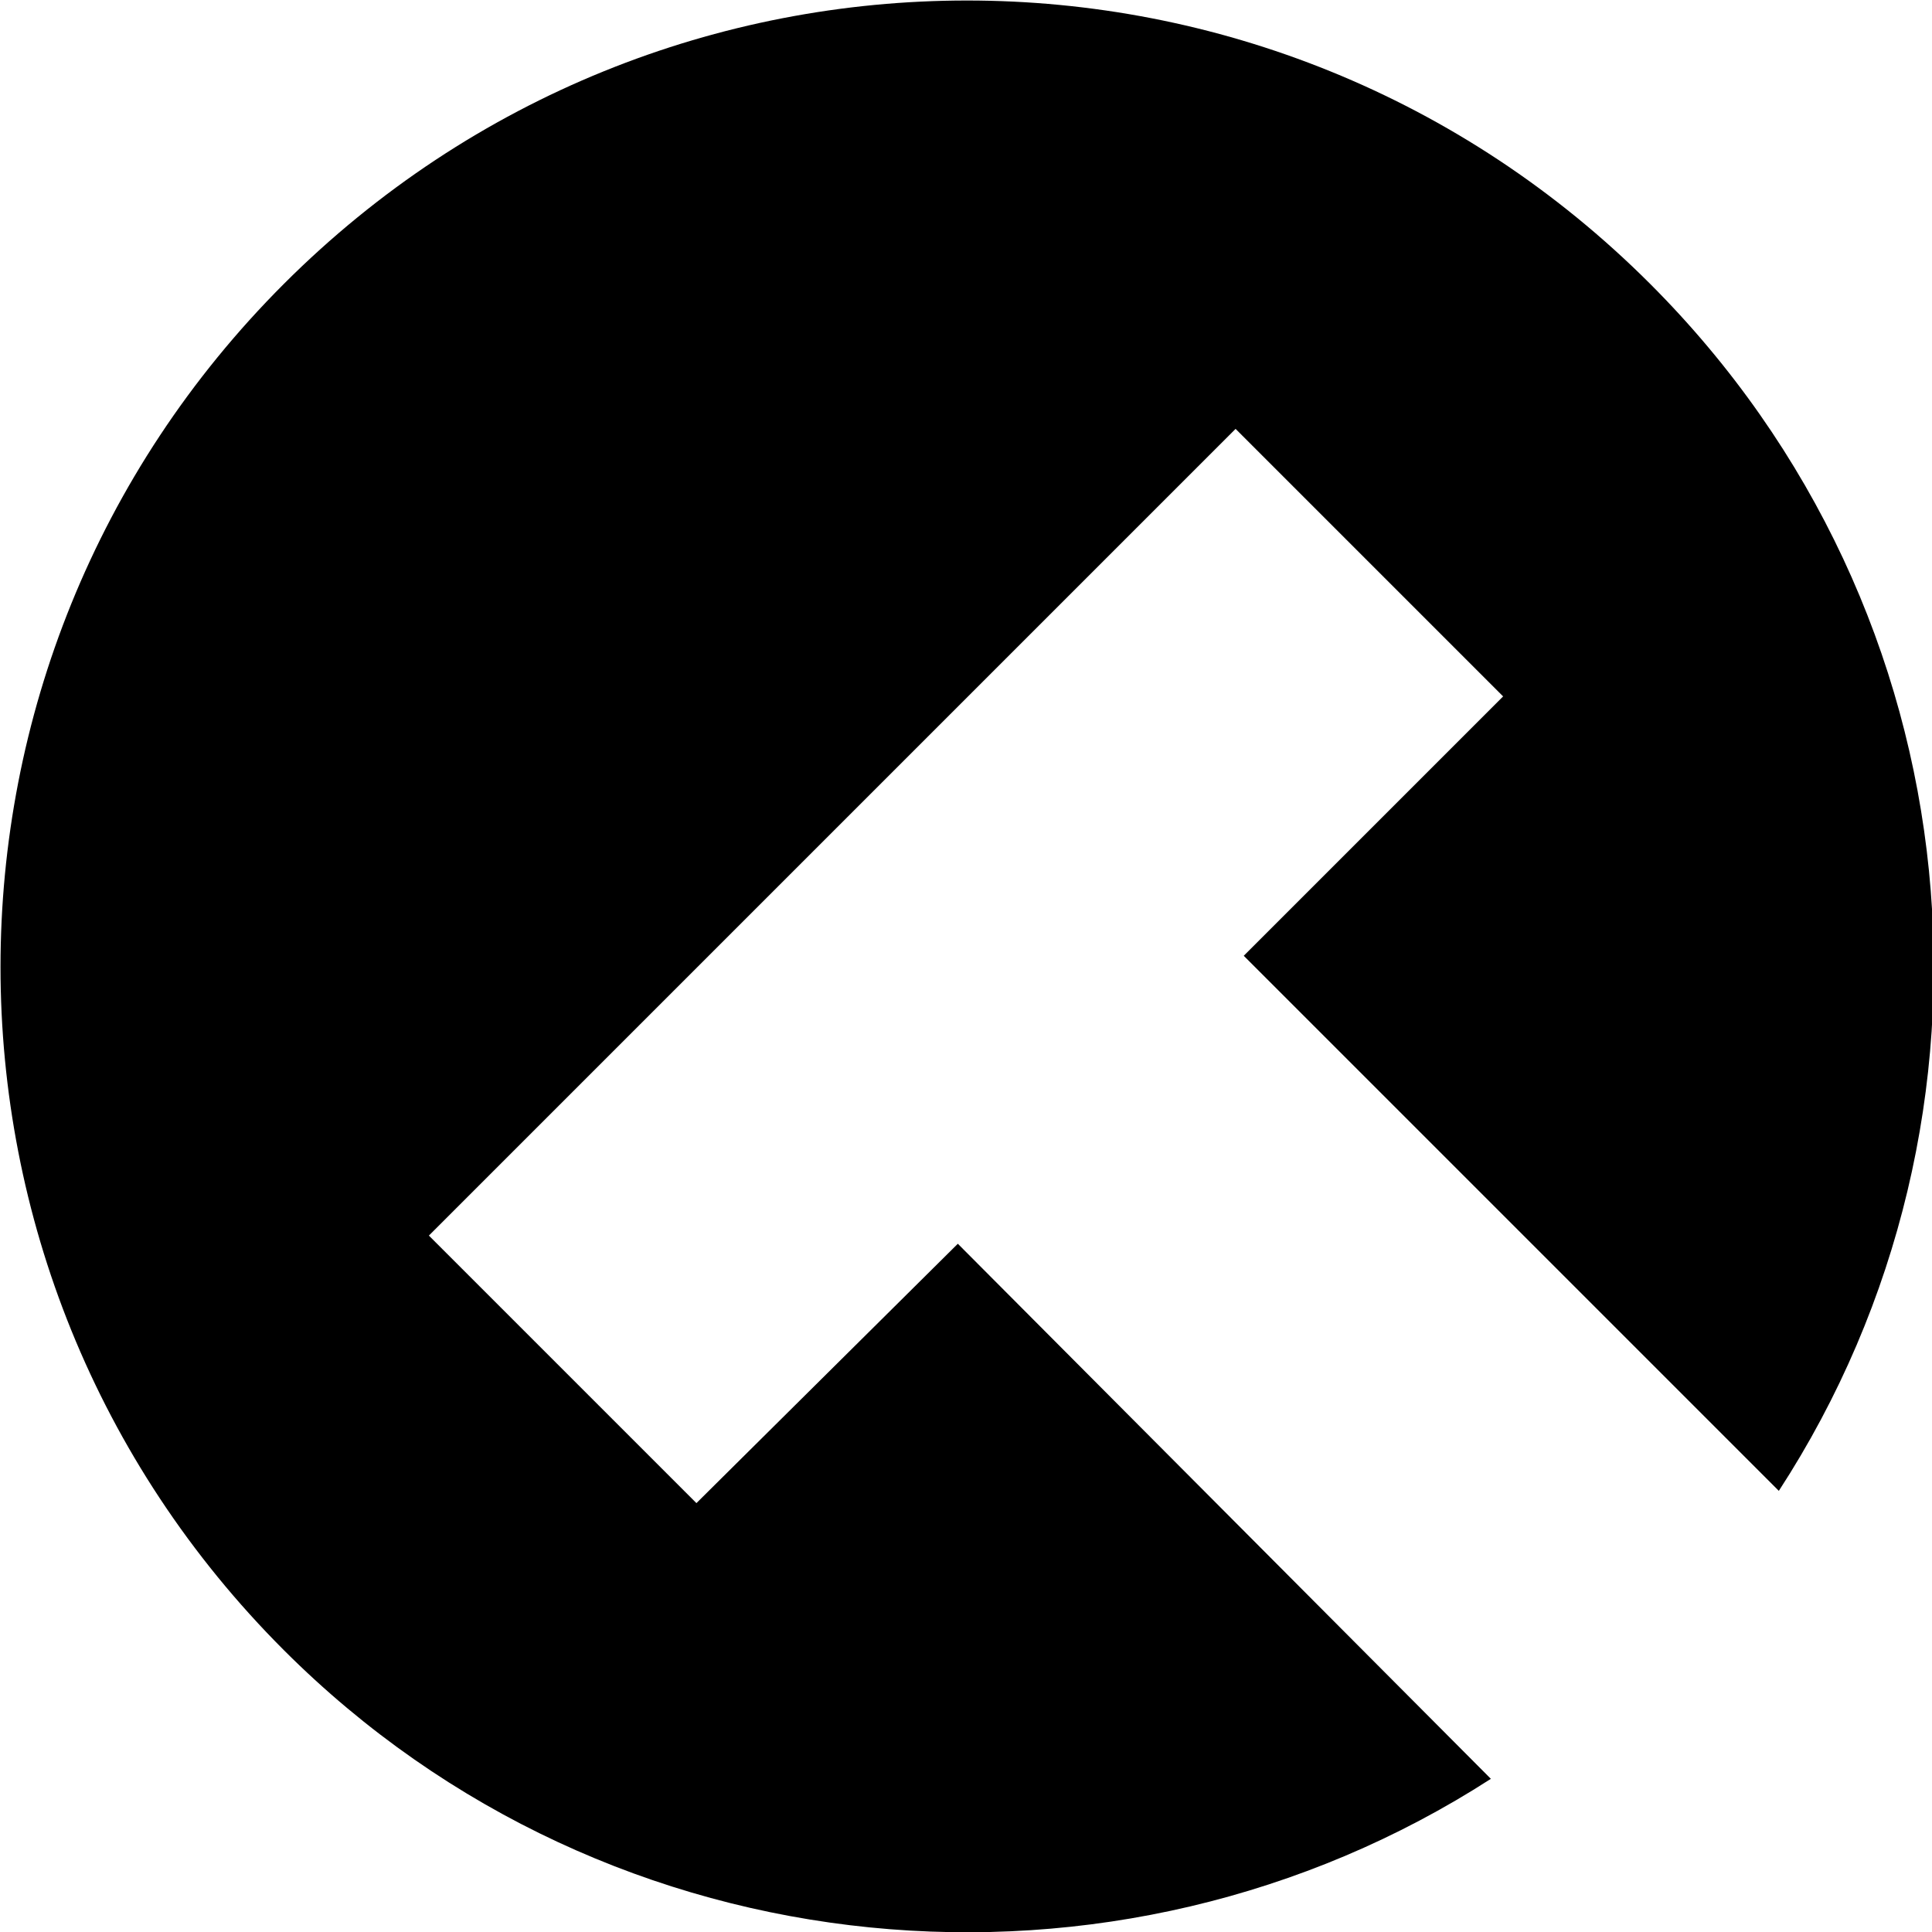
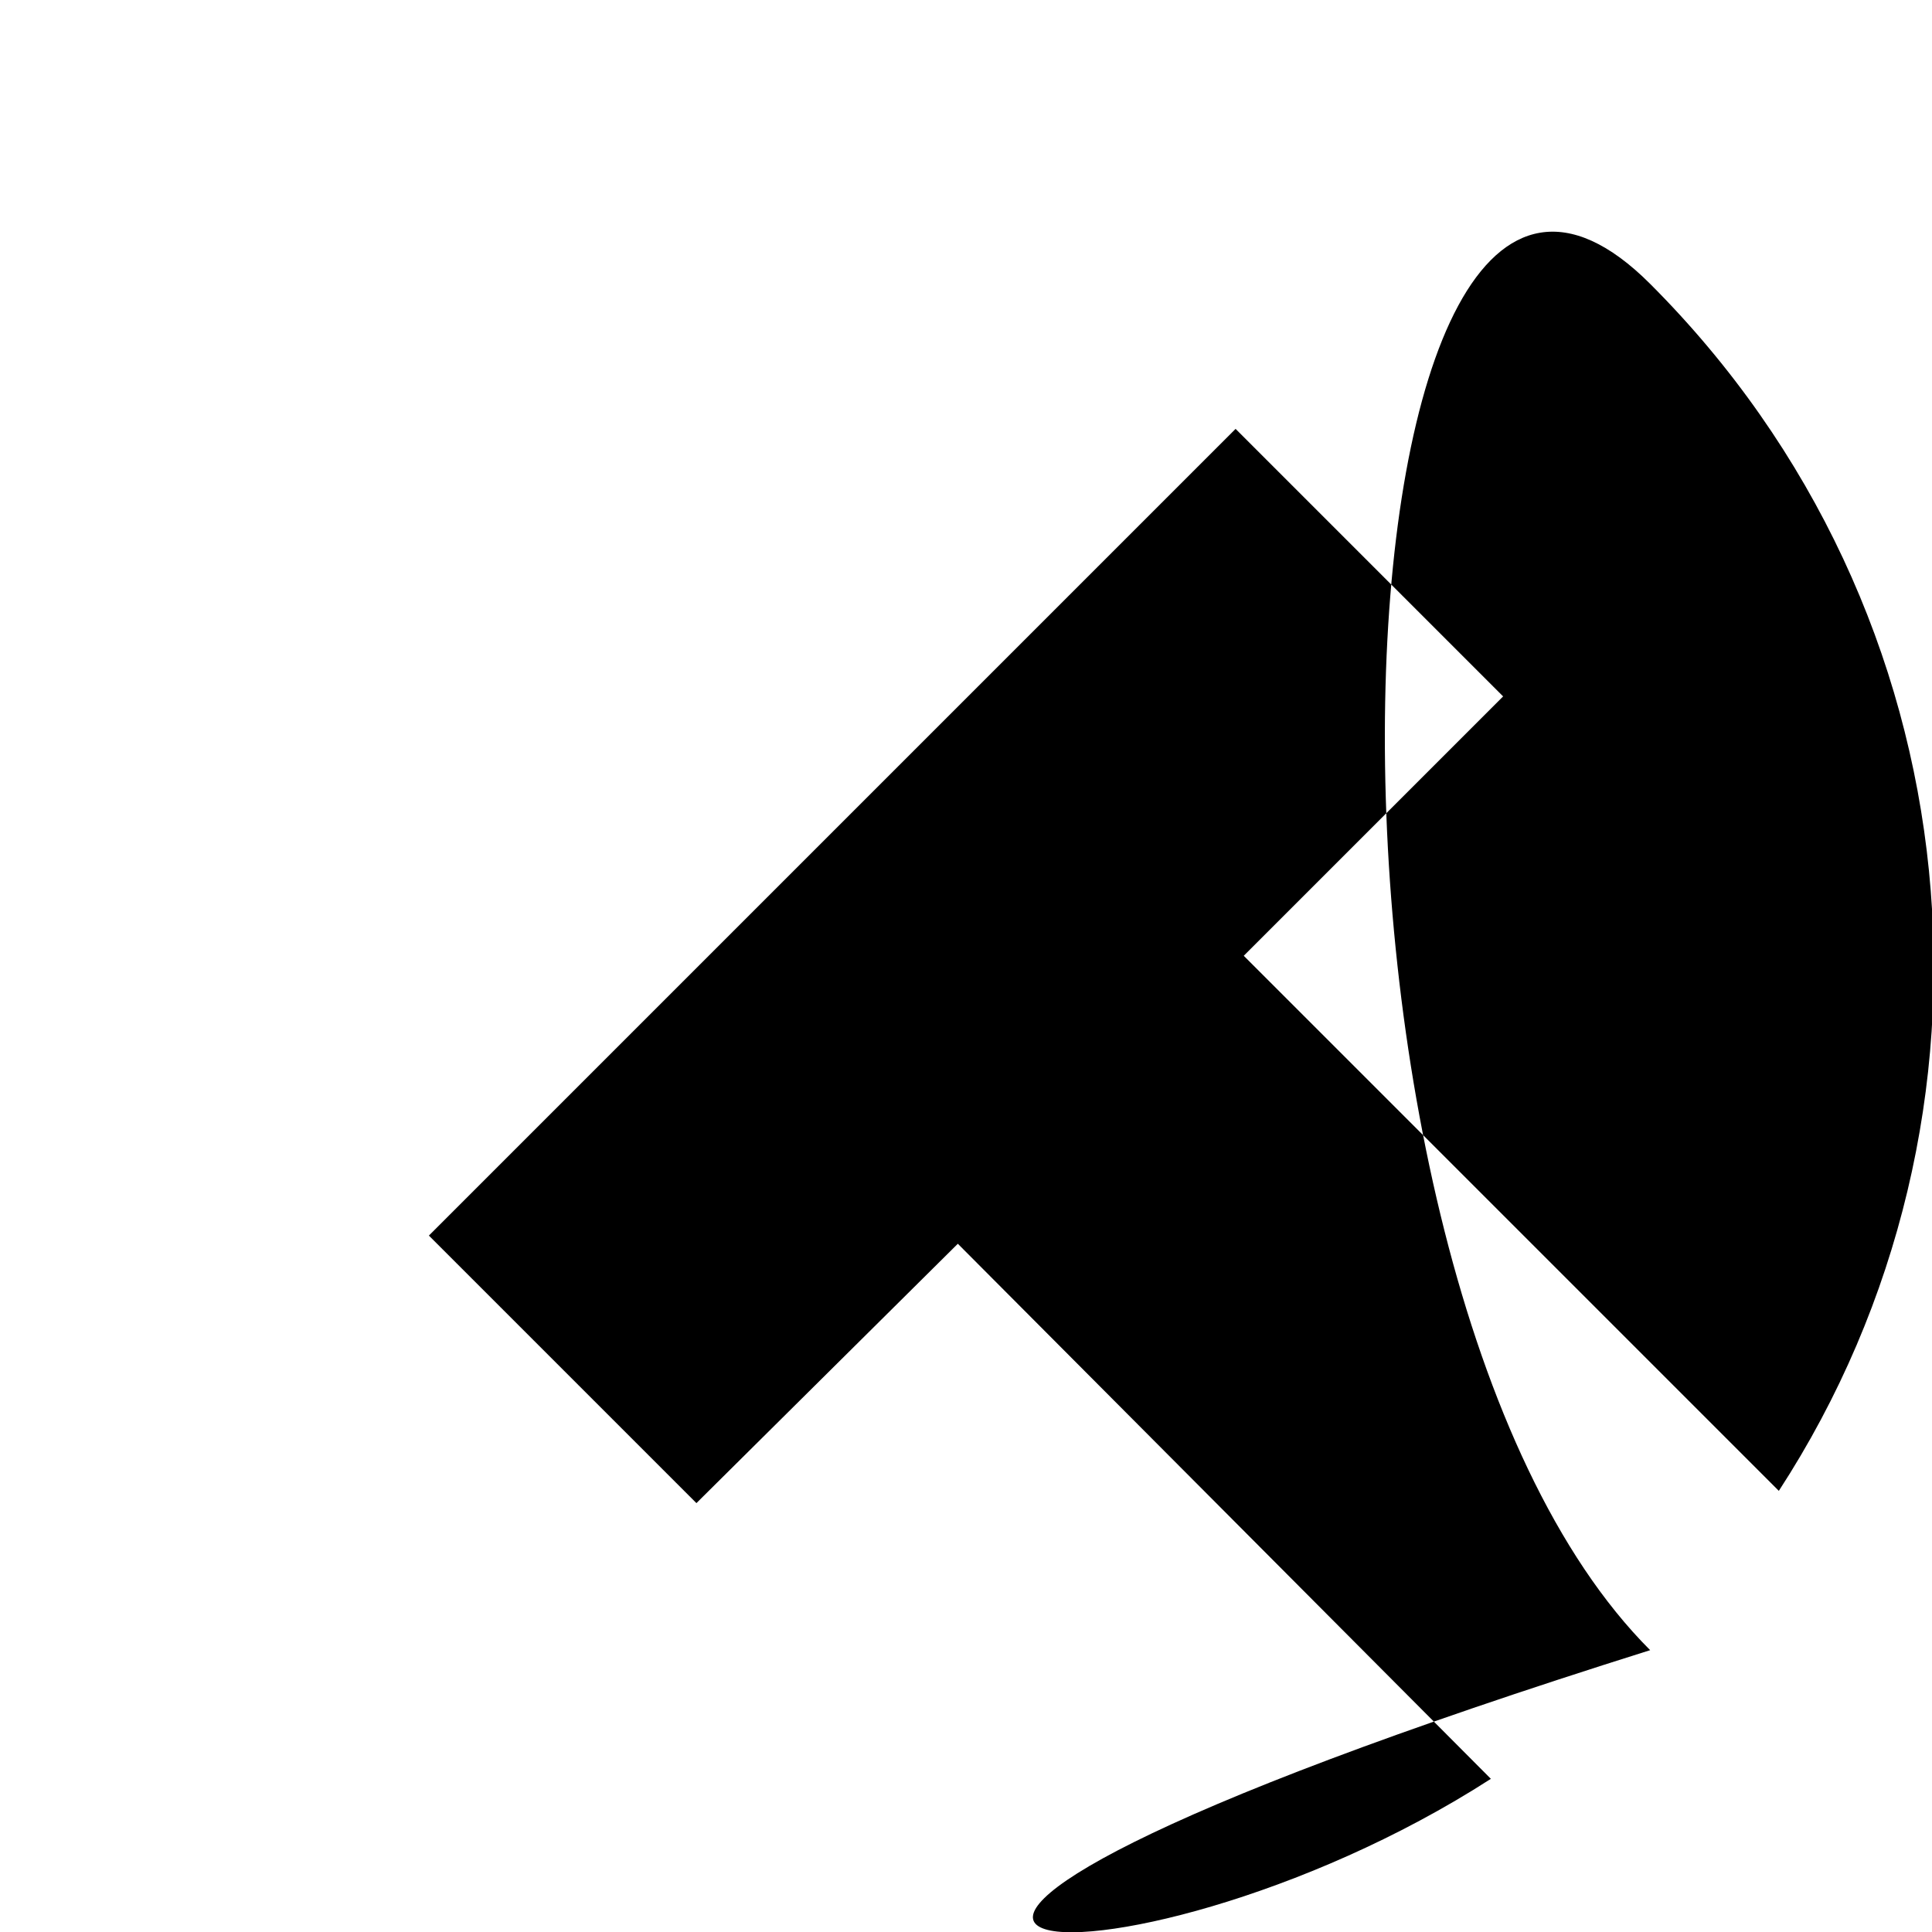
<svg xmlns="http://www.w3.org/2000/svg" version="1.1" id="Capa_1" x="0px" y="0px" viewBox="0 0 94.6 94.6" style="enable-background:new 0 0 94.6 94.6;" xml:space="preserve">
-   <path d="M46.9,60.9L34.1,73.6L21,60.5L60.5,21l13.1,13.1L60.9,46.8L87.1,73c11.9-18.3,9.8-43-6.3-59.1c-18.5-18.5-48.4-18.5-66.9,0  s-18.5,48.4,0,66.9C29.9,96.8,54.7,98.9,73,87.1L46.9,60.9z" />
+   <path d="M46.9,60.9L34.1,73.6L21,60.5L60.5,21l13.1,13.1L60.9,46.8L87.1,73c11.9-18.3,9.8-43-6.3-59.1s-18.5,48.4,0,66.9C29.9,96.8,54.7,98.9,73,87.1L46.9,60.9z" />
</svg>